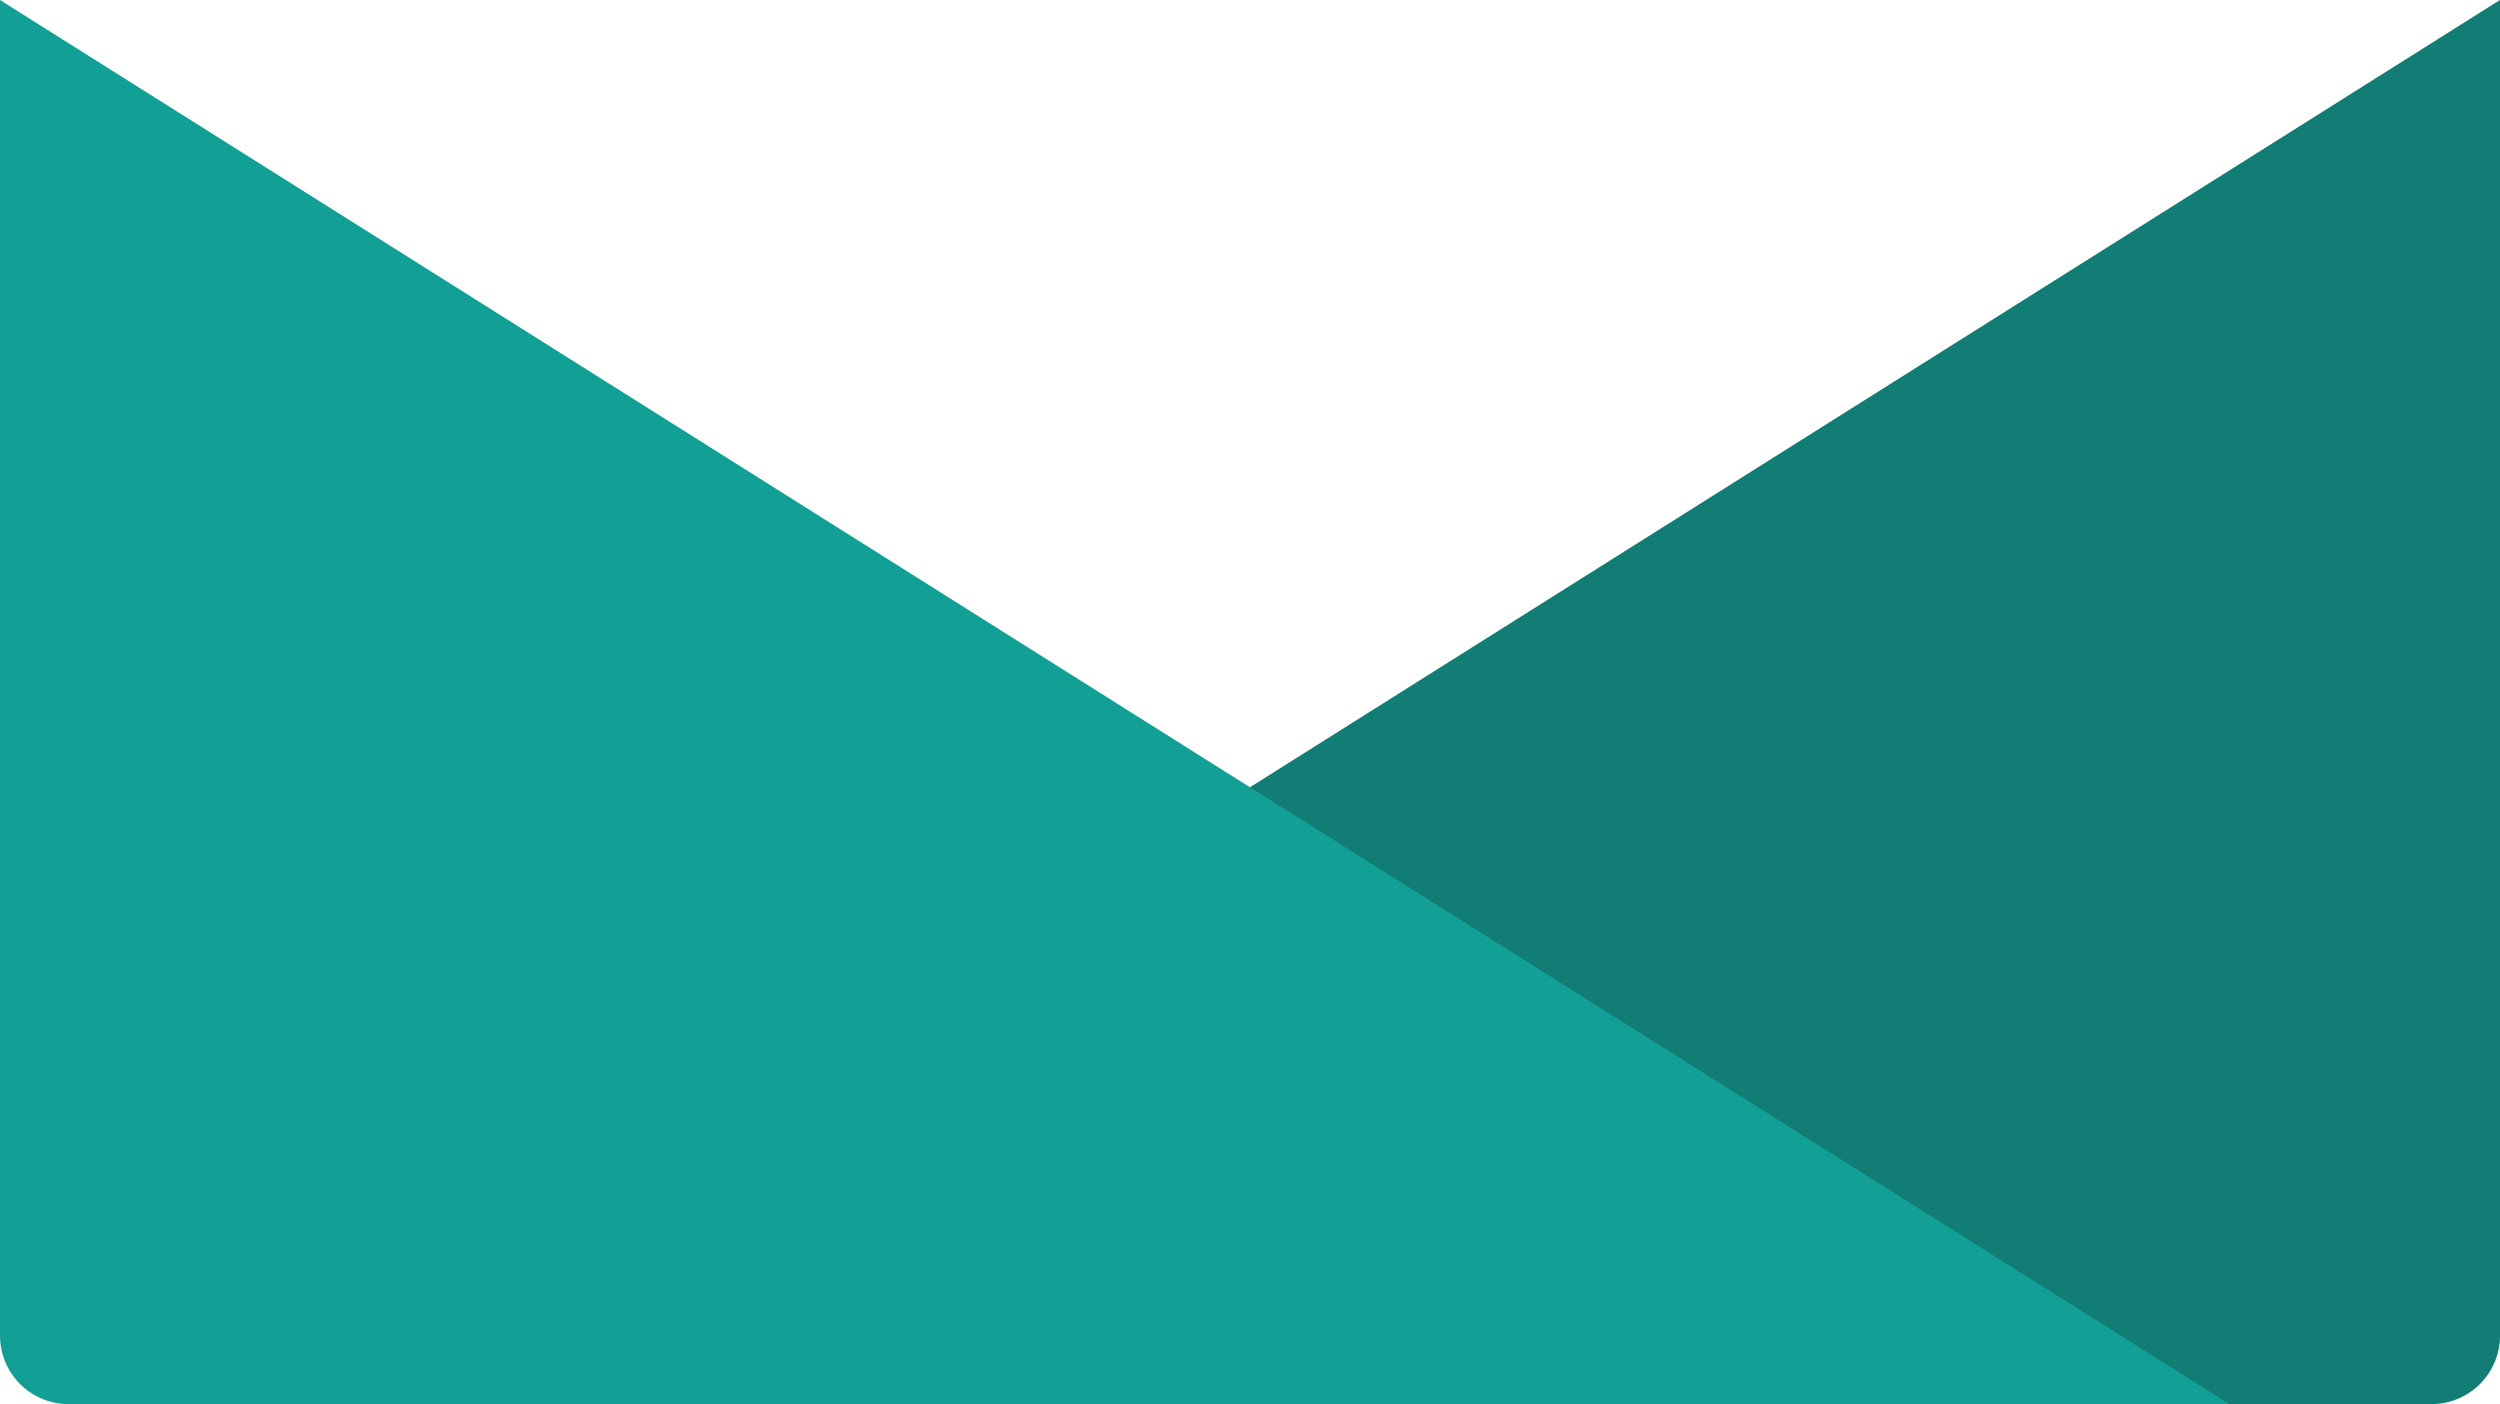
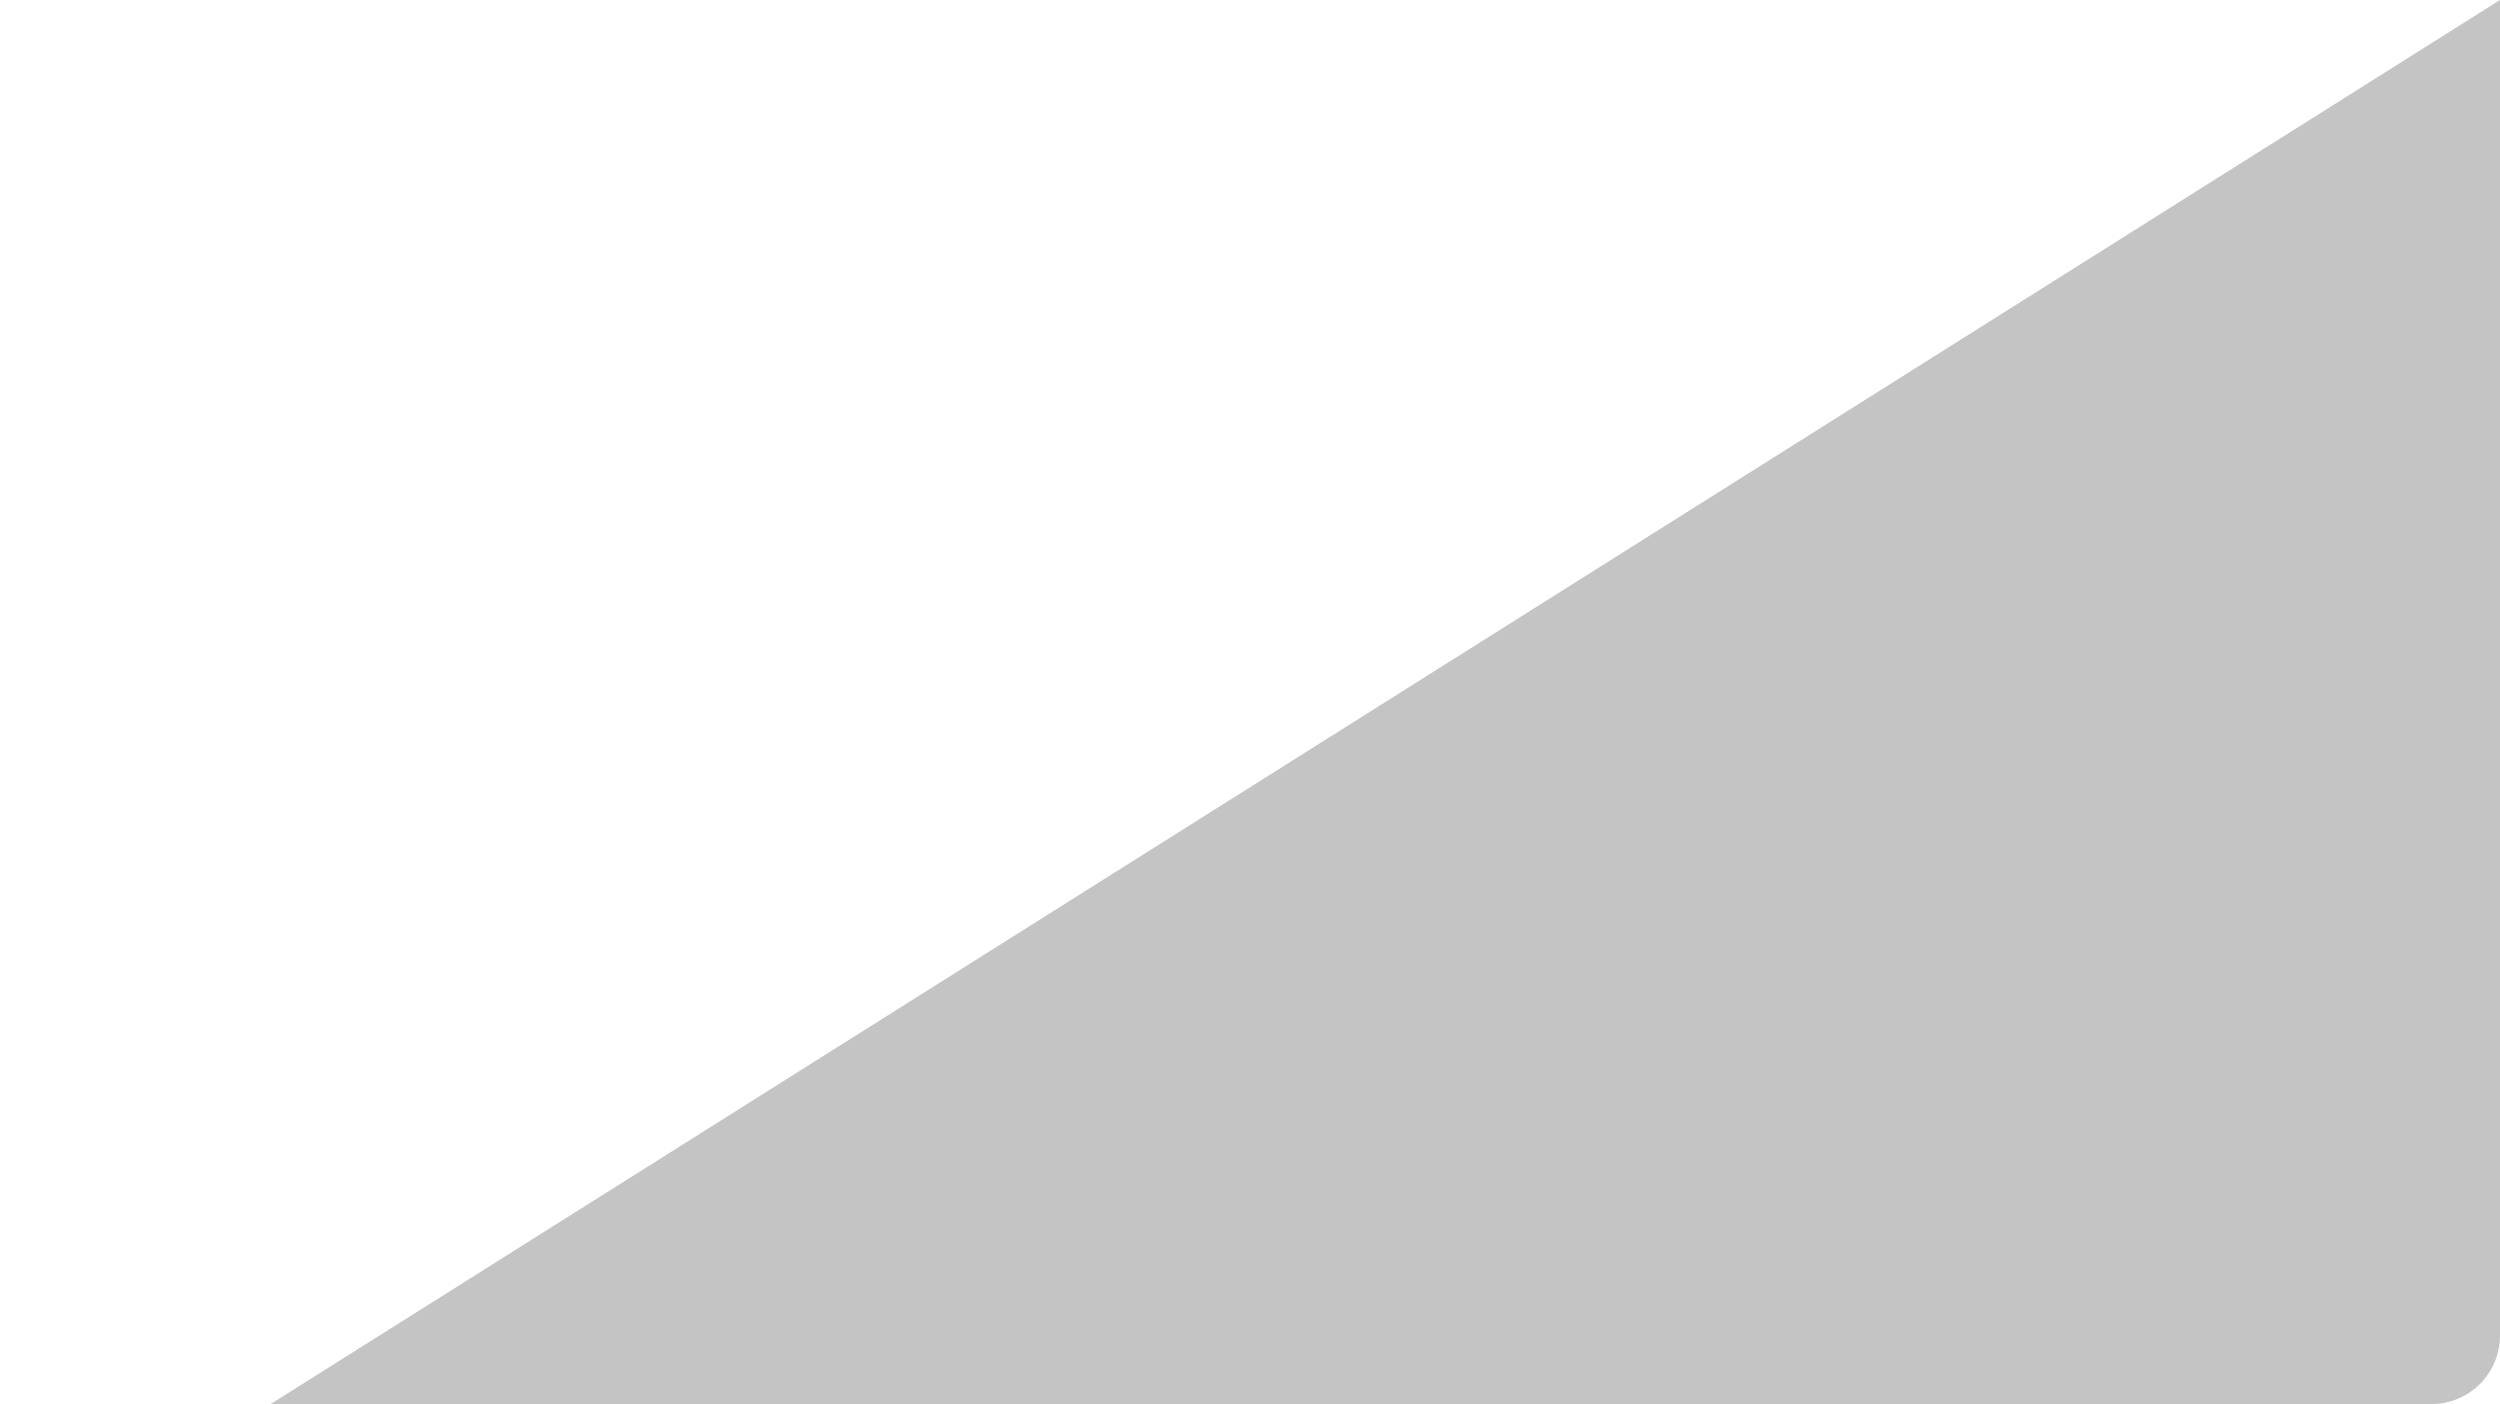
<svg xmlns="http://www.w3.org/2000/svg" viewBox="0 0 373.84 209.95">
  <defs>
    <style>.cls-1{isolation:isolate;}.cls-2{fill:#12a096;}.cls-3{fill:#161616;opacity:0.25;mix-blend-mode:multiply;}</style>
  </defs>
  <title>letter--envelope</title>
  <g class="cls-1">
    <g id="Layer_1" data-name="Layer 1">
-       <path class="cls-2" d="M53.94,374.49H377.07a10.25,10.25,0,0,0,10.24-10.25V164.53Z" transform="translate(-13.47 -164.53)" />
      <path class="cls-3" d="M53.94,374.49H377.07a10.25,10.25,0,0,0,10.24-10.25V164.53Z" transform="translate(-13.47 -164.53)" />
-       <path class="cls-2" d="M346.83,374.49H23.71a10.24,10.24,0,0,1-10.24-10.25V164.53Z" transform="translate(-13.47 -164.53)" />
    </g>
  </g>
</svg>